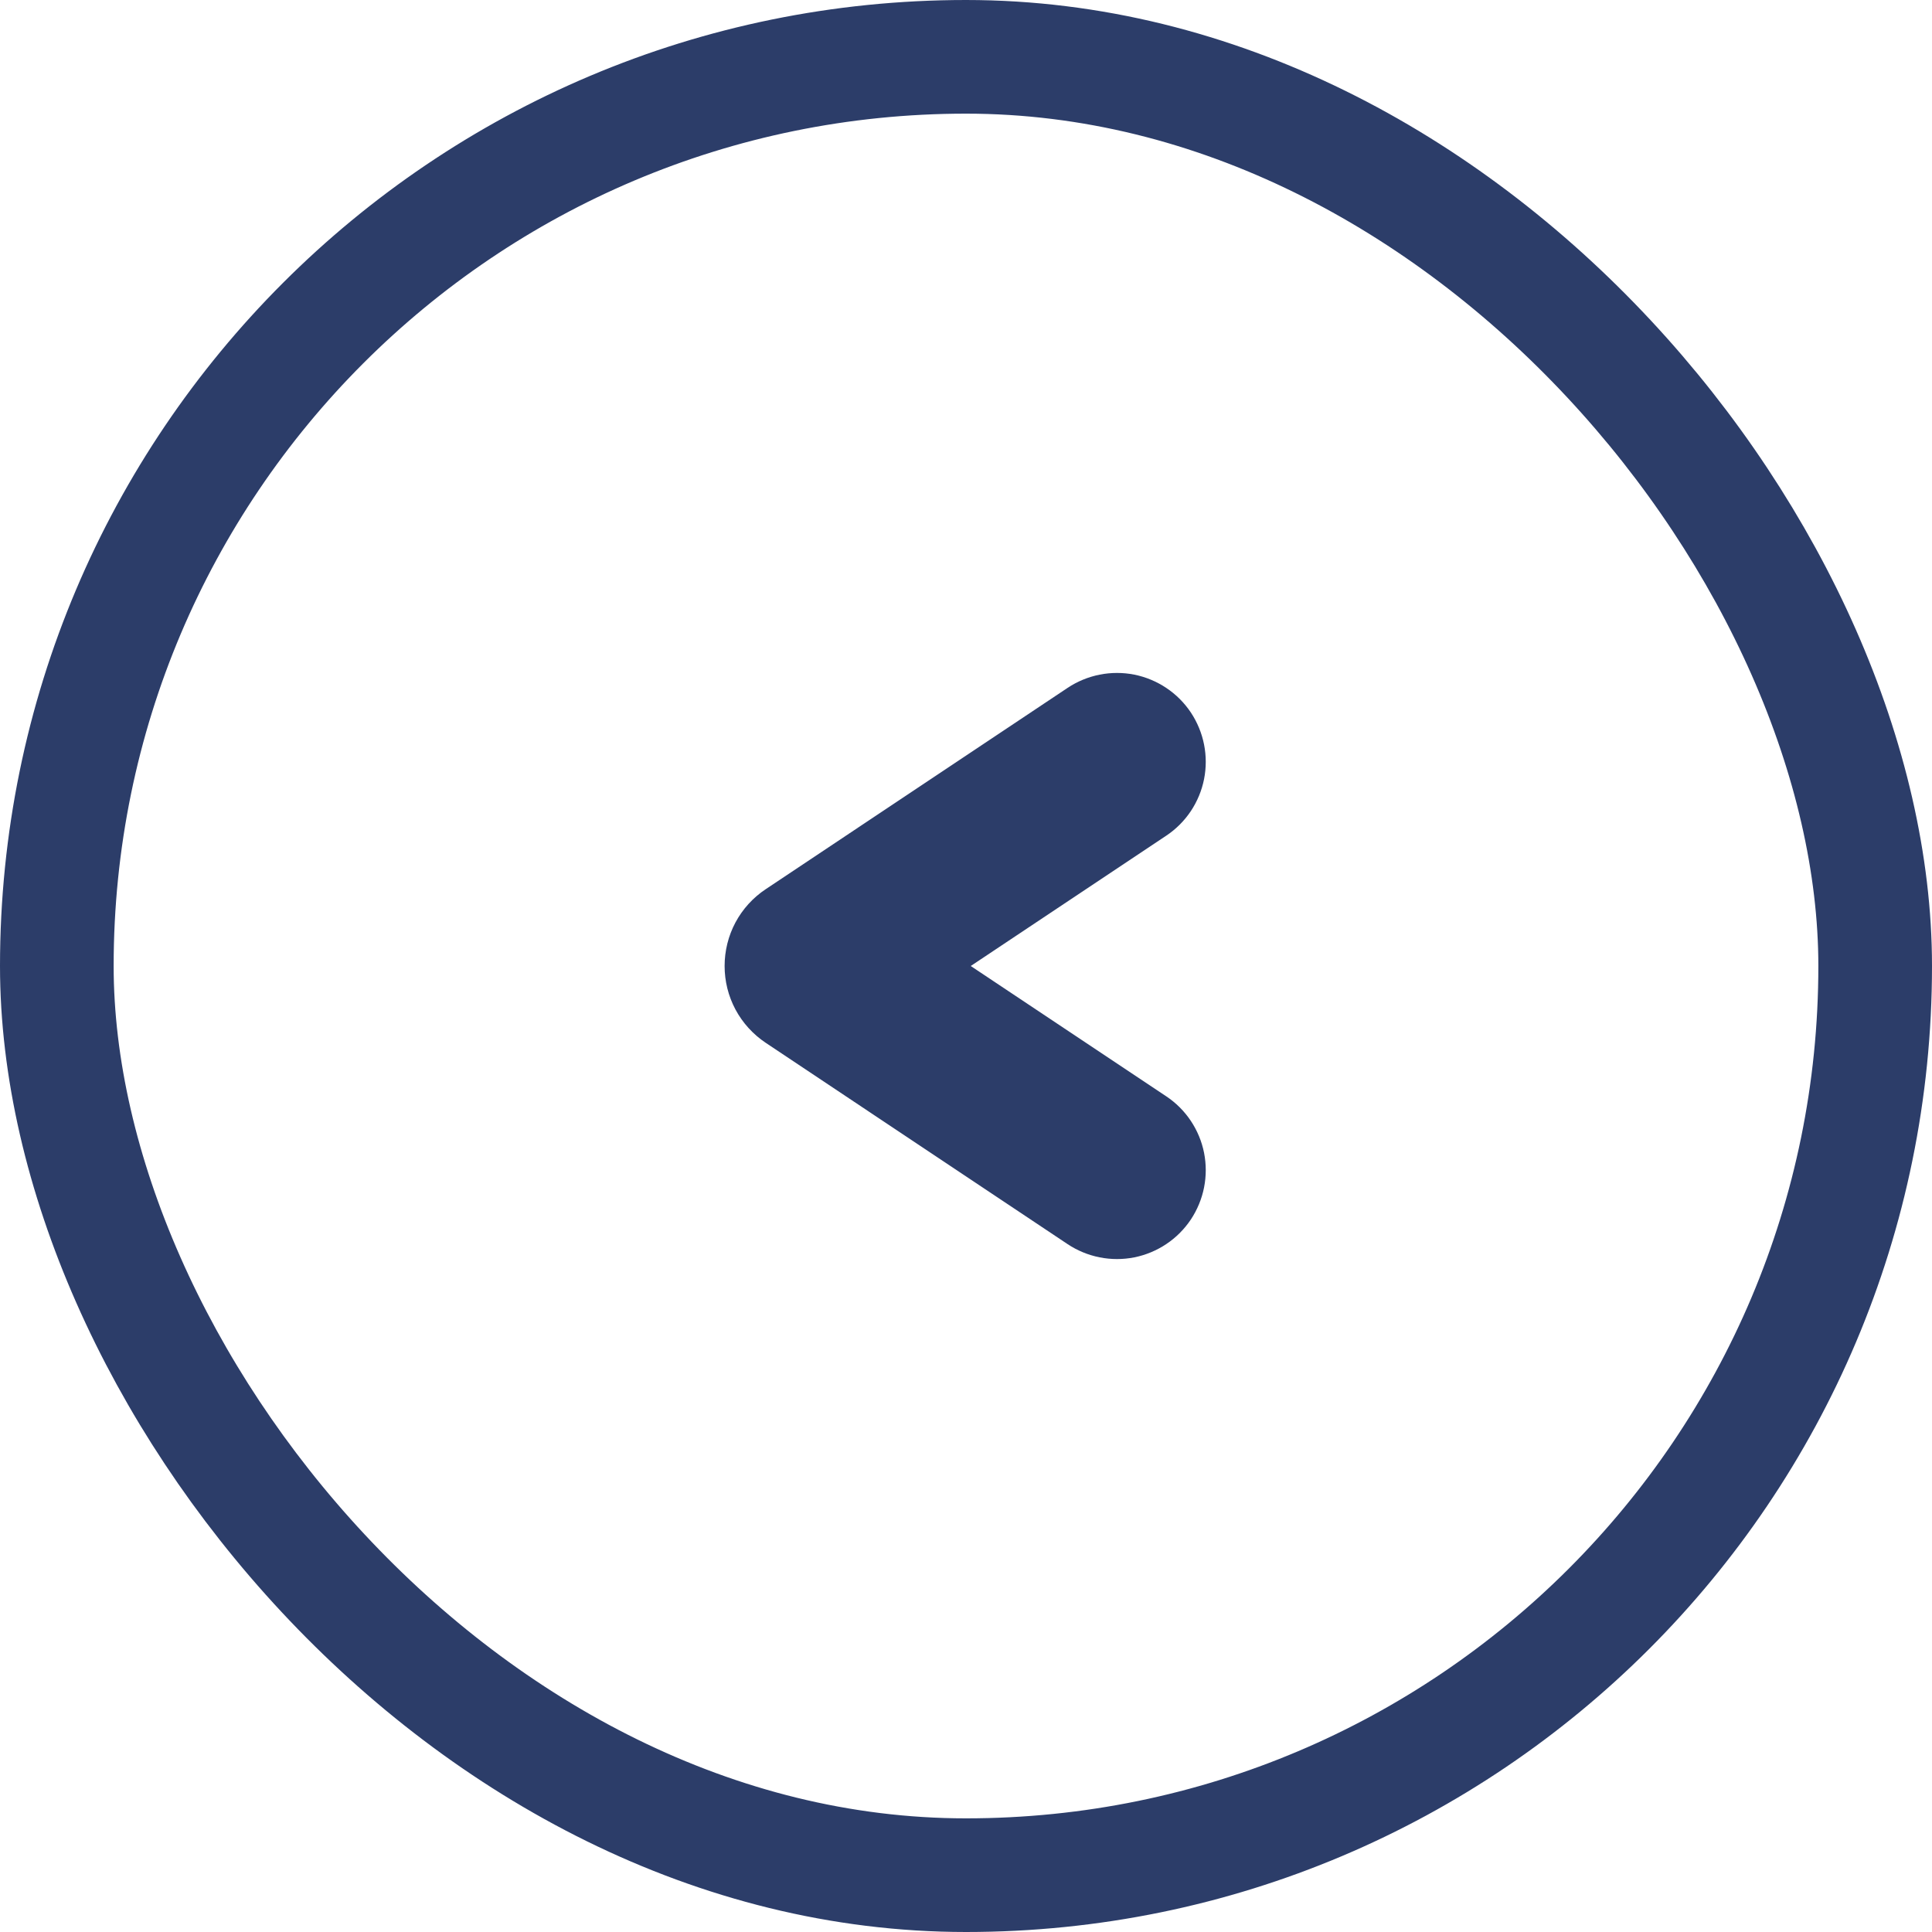
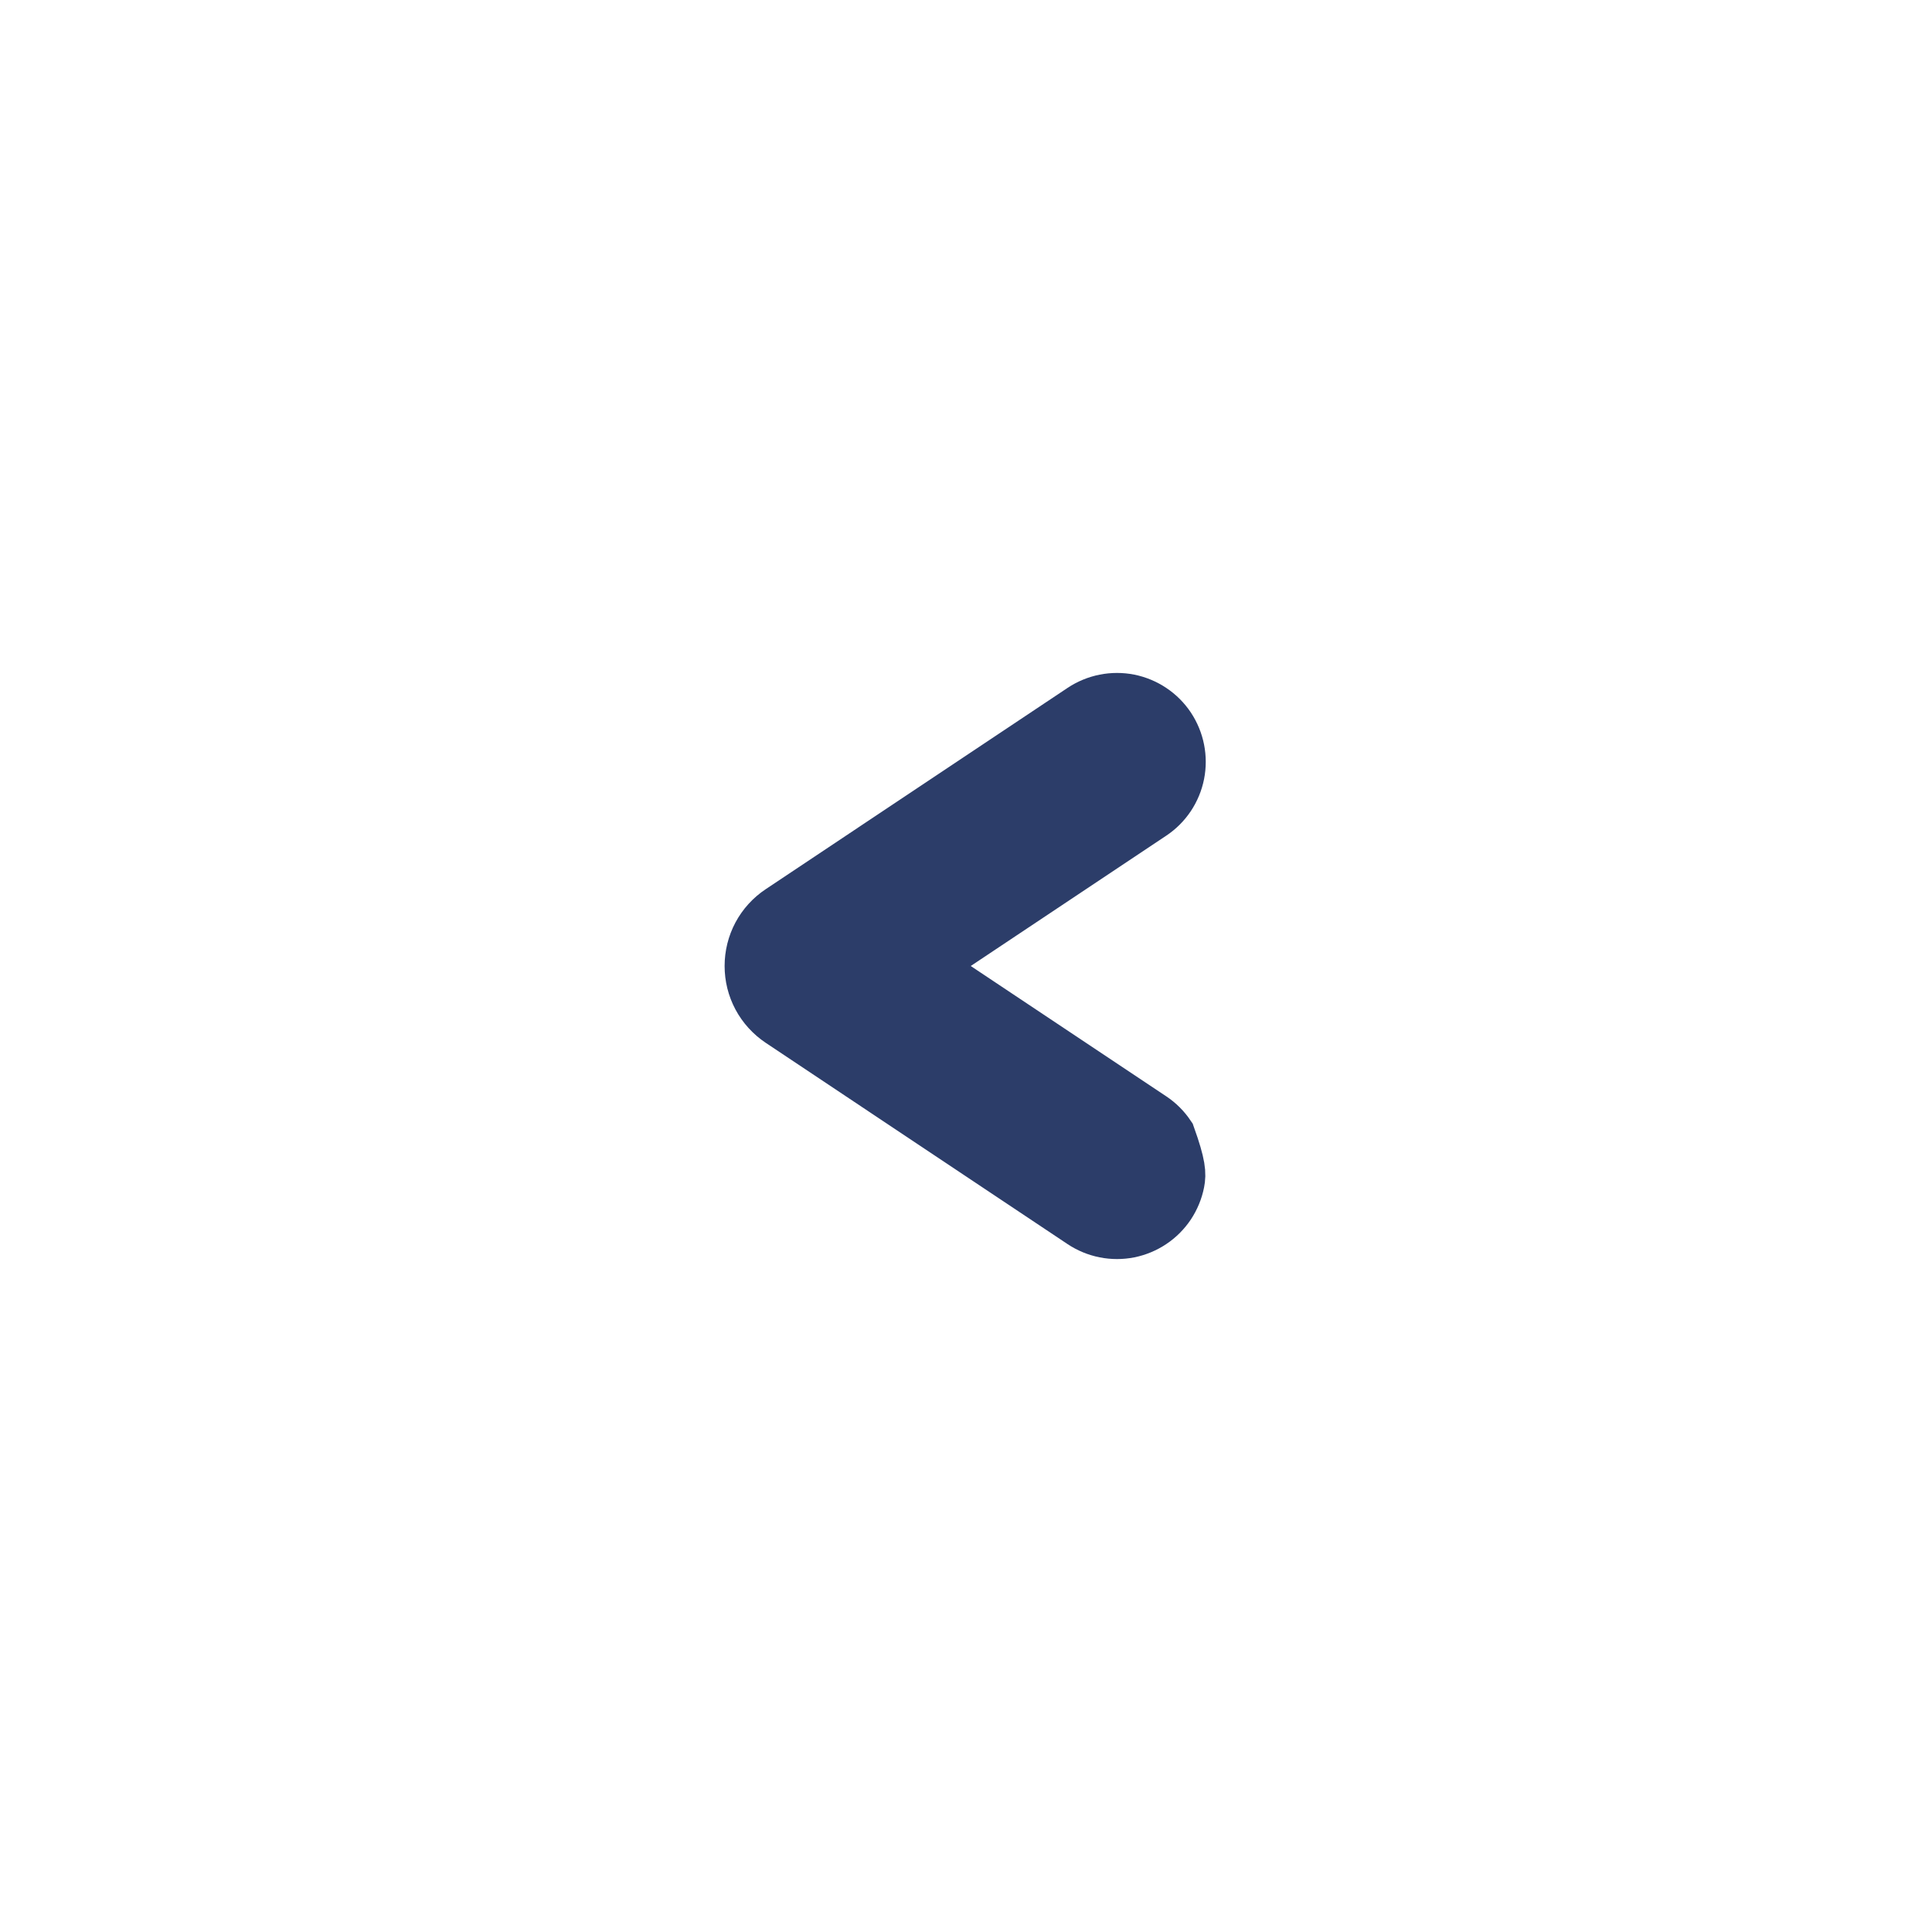
<svg xmlns="http://www.w3.org/2000/svg" width="34" height="34" viewBox="0 0 34 34" fill="none">
-   <rect x="1" y="1" width="32" height="32" rx="16" stroke="#2C3D69" stroke-width="2" />
-   <path d="M19.45 12.363C19.587 12.336 19.728 12.336 19.865 12.363C20.002 12.391 20.132 12.445 20.248 12.523C20.364 12.6 20.463 12.7 20.541 12.816C20.618 12.933 20.672 13.063 20.699 13.2C20.726 13.337 20.726 13.478 20.699 13.614C20.672 13.751 20.617 13.882 20.54 13.998C20.462 14.114 20.362 14.214 20.246 14.291L16.182 17L20.246 19.709C20.362 19.786 20.462 19.886 20.54 20.002C20.617 20.118 20.672 20.248 20.699 20.385C20.726 20.522 20.726 20.663 20.699 20.8C20.672 20.937 20.618 21.067 20.541 21.184C20.463 21.3 20.364 21.4 20.248 21.477C20.132 21.555 20.002 21.609 19.865 21.637C19.728 21.664 19.587 21.664 19.45 21.637C19.313 21.61 19.182 21.556 19.066 21.479L13.753 17.936C13.599 17.833 13.472 17.694 13.384 17.53C13.297 17.367 13.252 17.185 13.252 17C13.252 16.815 13.297 16.632 13.384 16.469C13.472 16.305 13.599 16.166 13.753 16.064L19.066 12.521C19.182 12.444 19.313 12.39 19.45 12.363Z" fill="#2C3D69" stroke="#2C3D69" />
+   <path d="M19.45 12.363C19.587 12.336 19.728 12.336 19.865 12.363C20.002 12.391 20.132 12.445 20.248 12.523C20.364 12.6 20.463 12.7 20.541 12.816C20.618 12.933 20.672 13.063 20.699 13.2C20.726 13.337 20.726 13.478 20.699 13.614C20.672 13.751 20.617 13.882 20.54 13.998C20.462 14.114 20.362 14.214 20.246 14.291L16.182 17L20.246 19.709C20.362 19.786 20.462 19.886 20.54 20.002C20.726 20.522 20.726 20.663 20.699 20.8C20.672 20.937 20.618 21.067 20.541 21.184C20.463 21.3 20.364 21.4 20.248 21.477C20.132 21.555 20.002 21.609 19.865 21.637C19.728 21.664 19.587 21.664 19.45 21.637C19.313 21.61 19.182 21.556 19.066 21.479L13.753 17.936C13.599 17.833 13.472 17.694 13.384 17.53C13.297 17.367 13.252 17.185 13.252 17C13.252 16.815 13.297 16.632 13.384 16.469C13.472 16.305 13.599 16.166 13.753 16.064L19.066 12.521C19.182 12.444 19.313 12.39 19.45 12.363Z" fill="#2C3D69" stroke="#2C3D69" />
</svg>